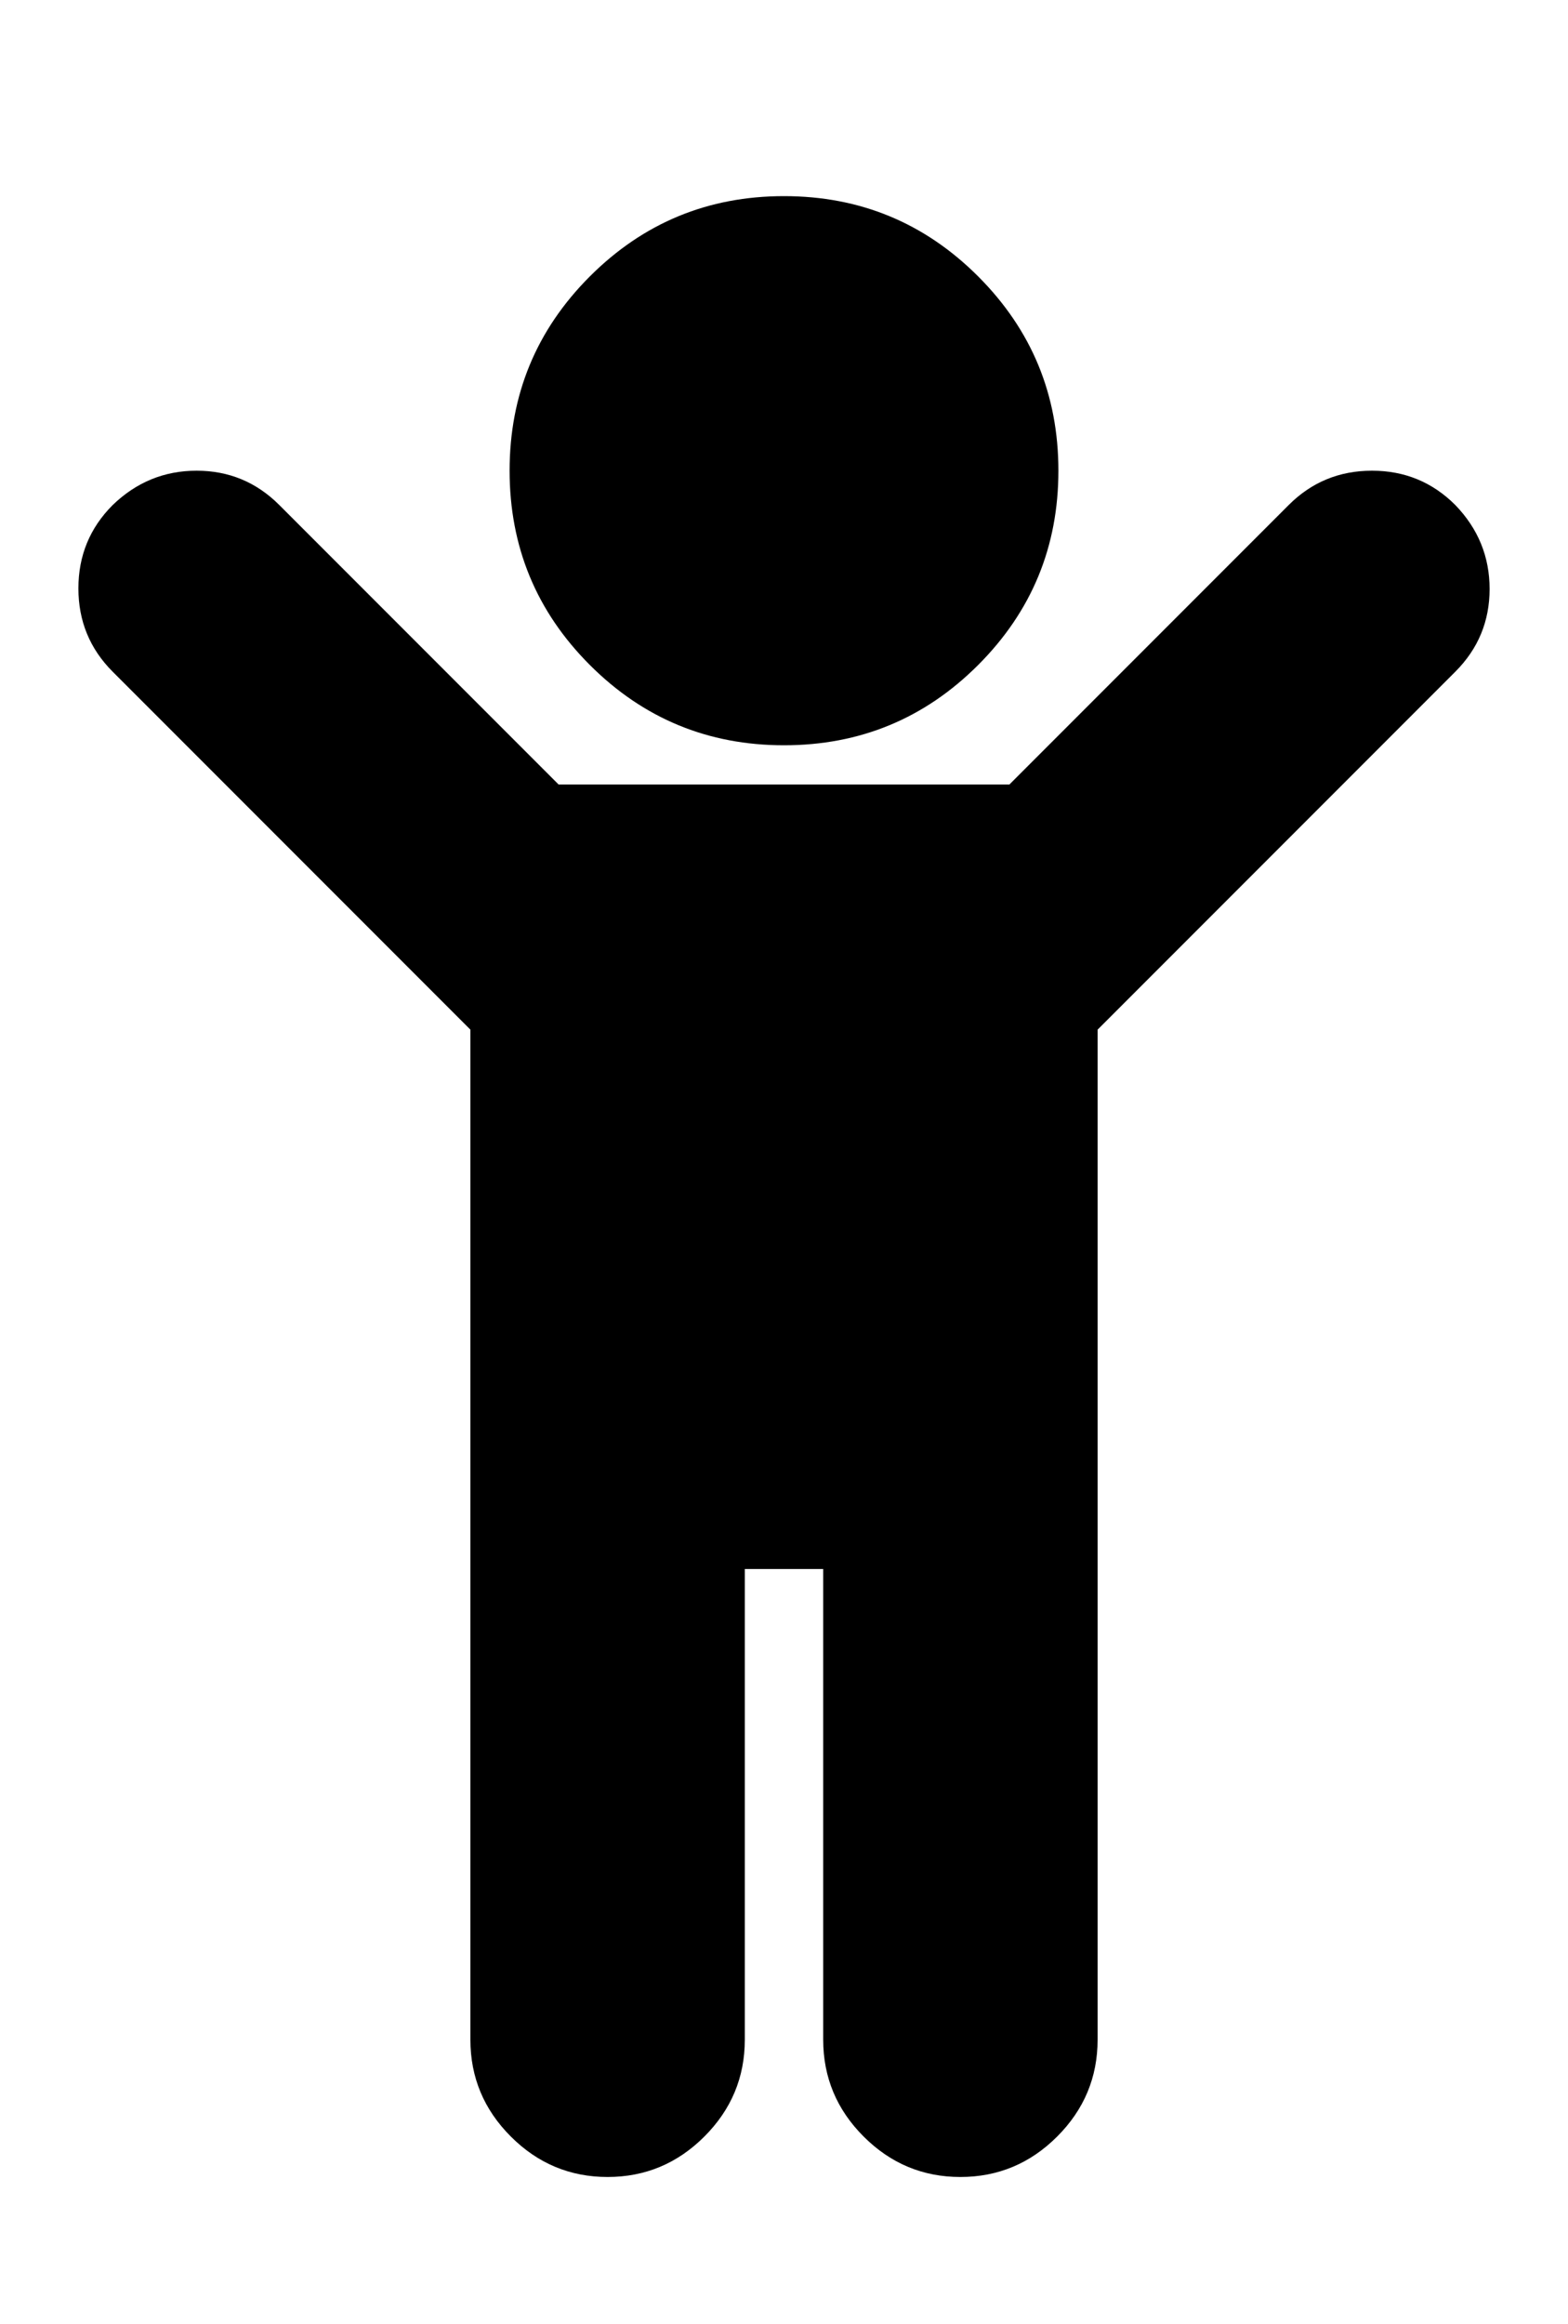
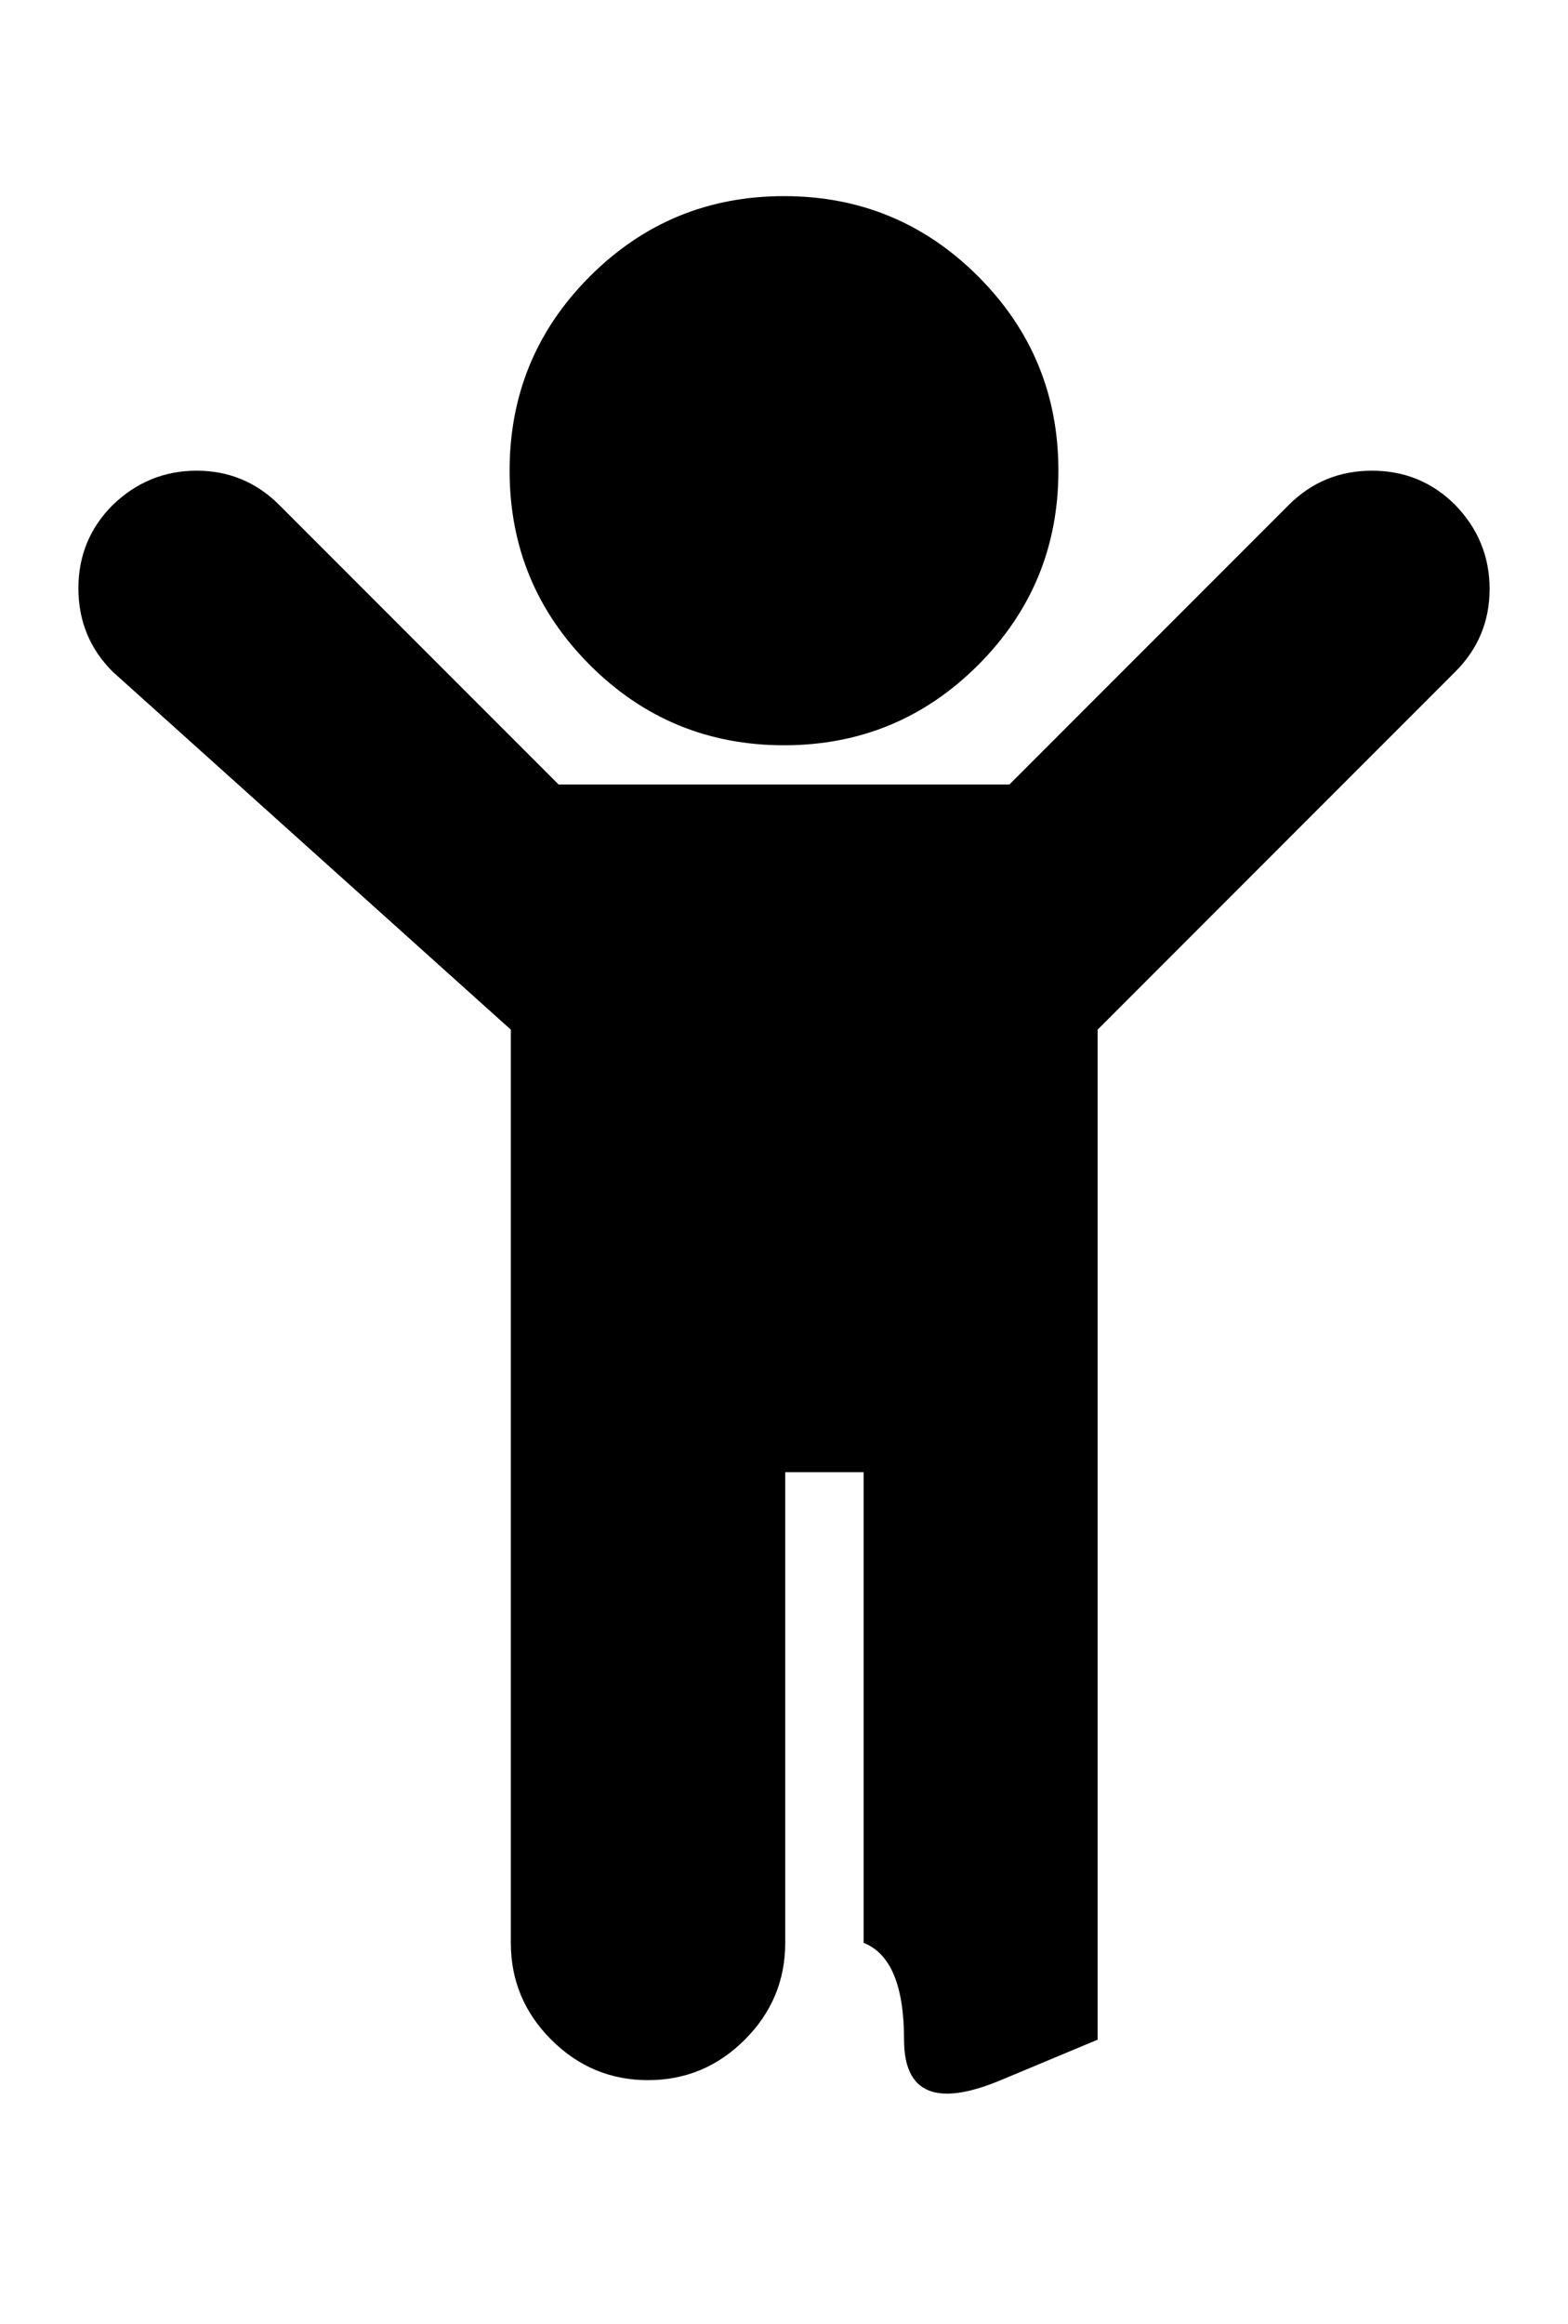
<svg xmlns="http://www.w3.org/2000/svg" version="1.1" id="child" viewBox="0 0 1280 1896.083">
-   <path d="M1188 548L896 840v824q0 46-33 79t-79 33-79-33-33-79v-384h-64v384q0 46-33 79t-79 33-79-33-33-79V840L92 548q-28-28-28-68t28-68q29-28 68.5-28t67.5 28l228 228h368l228-228q28-28 68-28t68 28q28 29 28 68.5t-28 67.5zM864 384q0 93-65.5 158.5T640 608t-158.5-65.5T416 384t65.5-158.5T640 160t158.5 65.5T864 384z" />
+   <path d="M1188 548L896 840v824t-79 33-79-33-33-79v-384h-64v384q0 46-33 79t-79 33-79-33-33-79V840L92 548q-28-28-28-68t28-68q29-28 68.5-28t67.5 28l228 228h368l228-228q28-28 68-28t68 28q28 29 28 68.5t-28 67.5zM864 384q0 93-65.5 158.5T640 608t-158.5-65.5T416 384t65.5-158.5T640 160t158.5 65.5T864 384z" />
</svg>